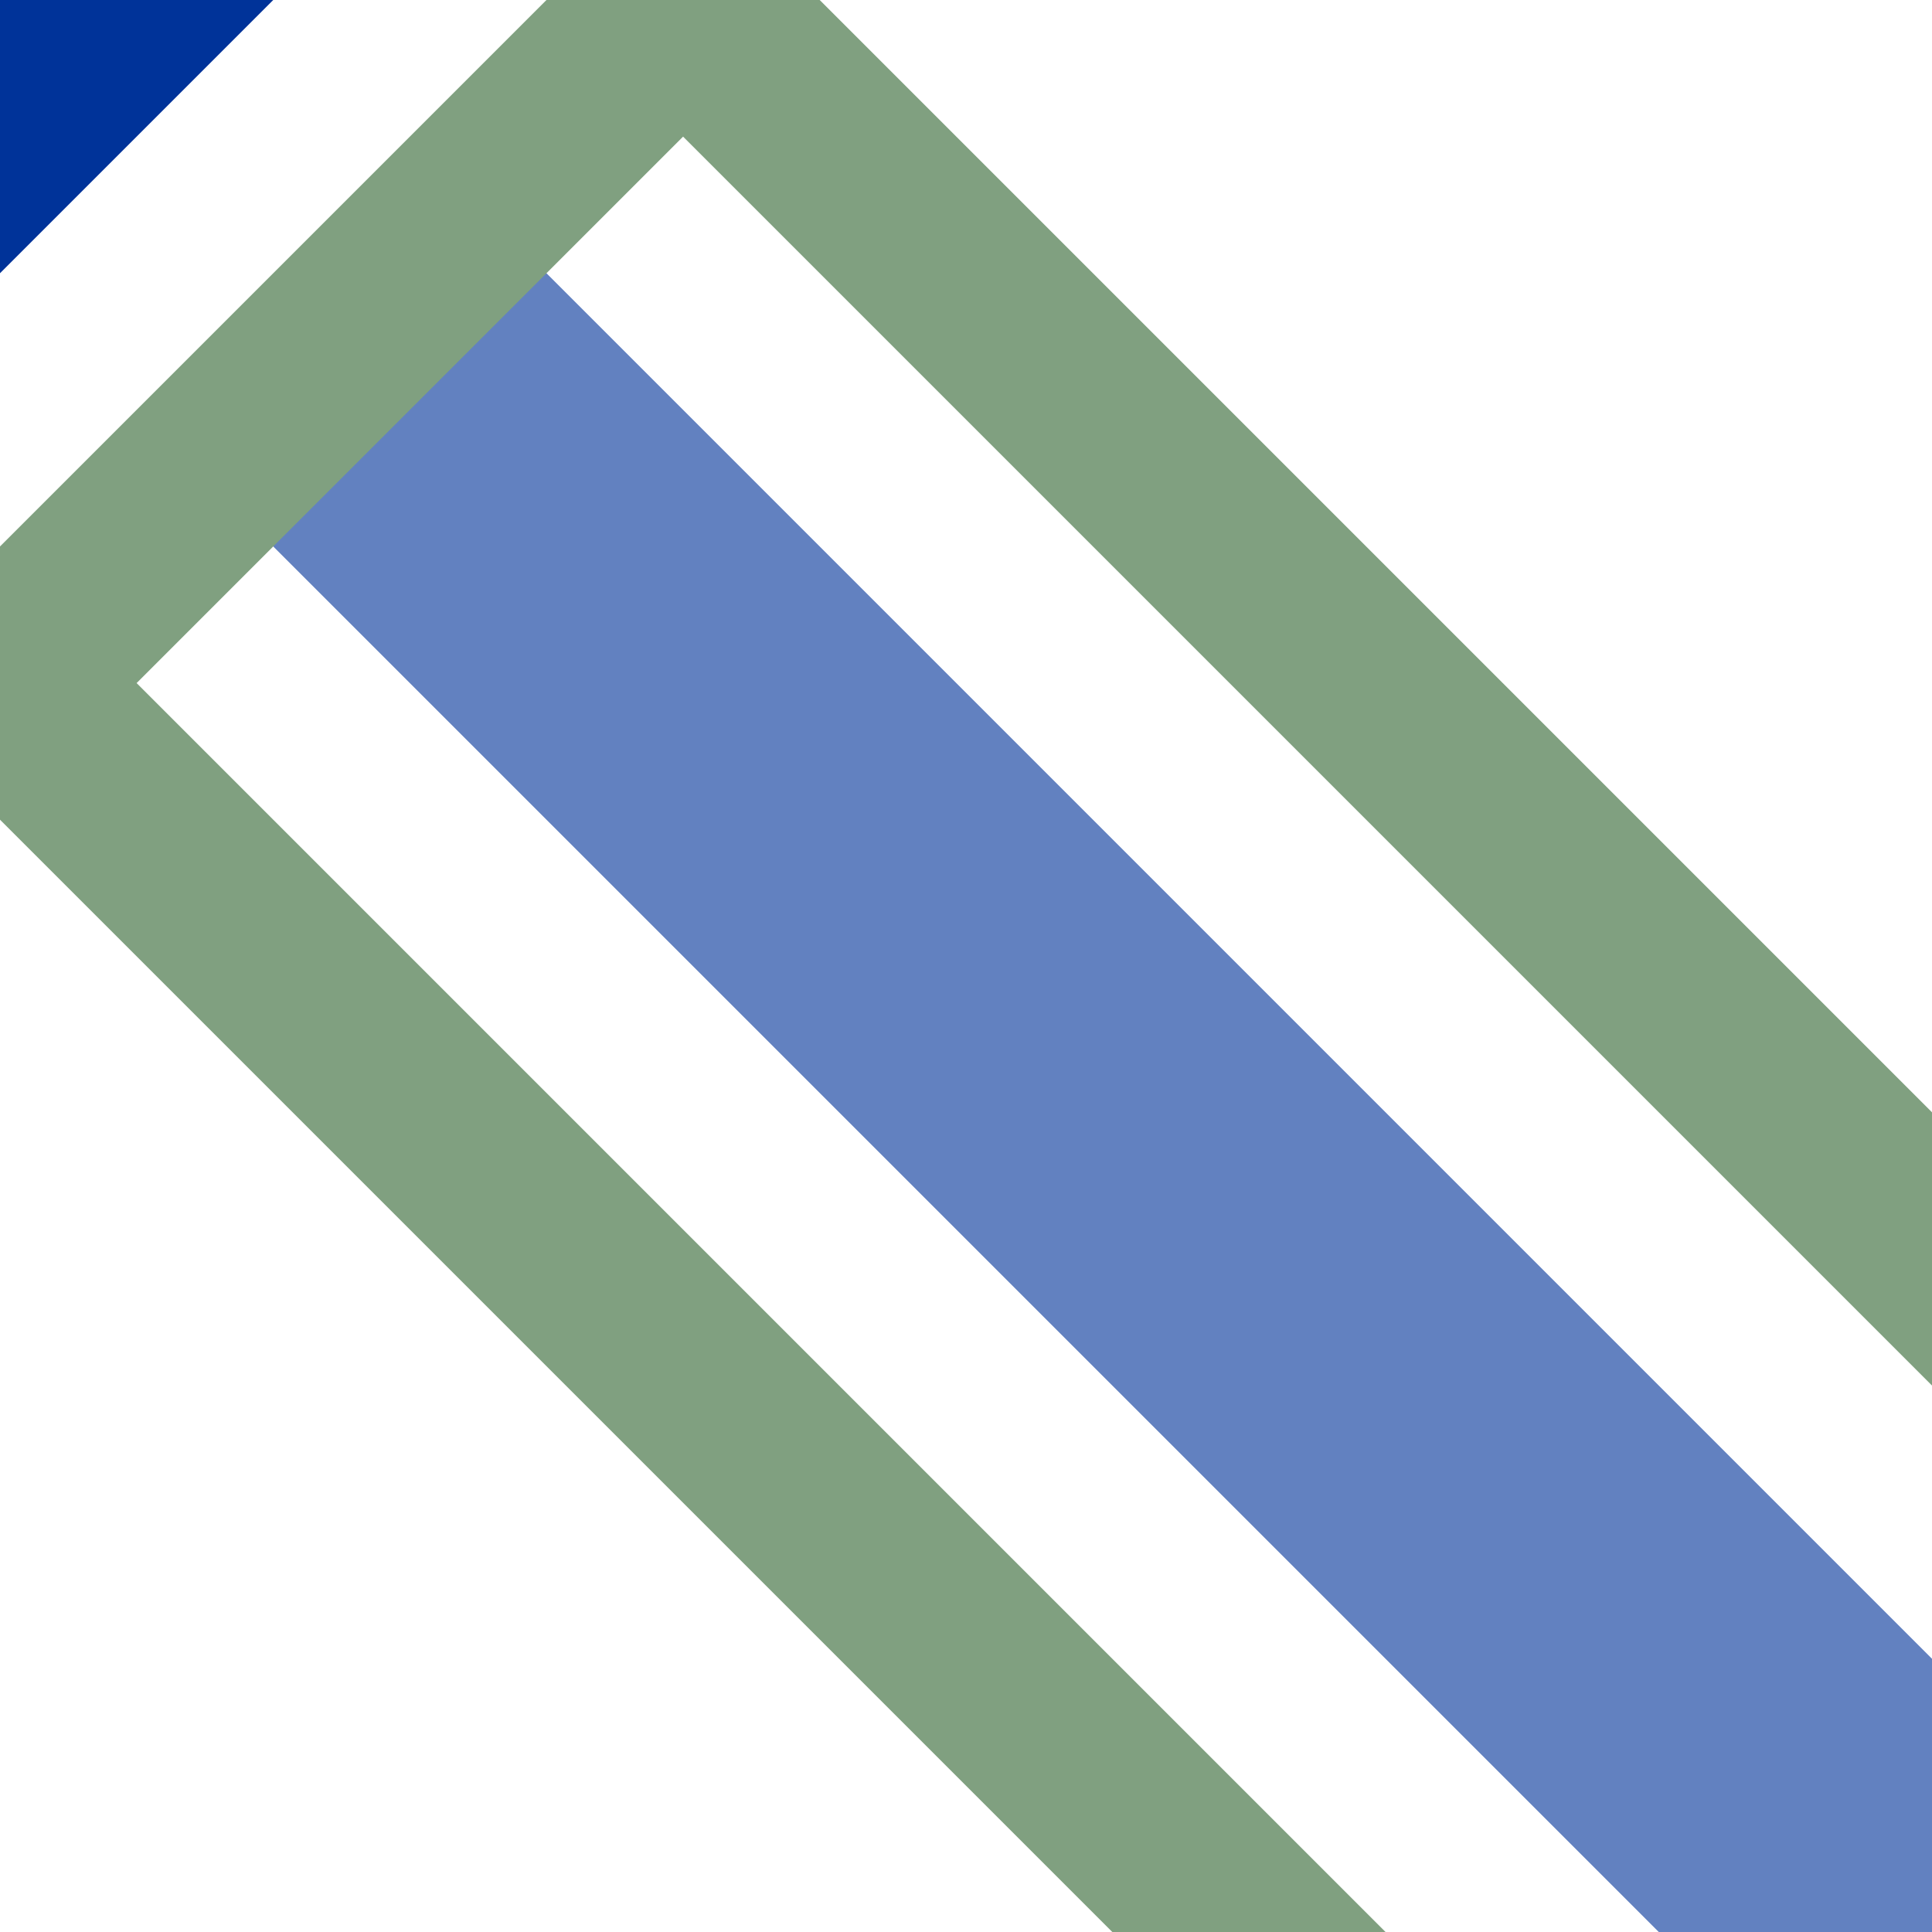
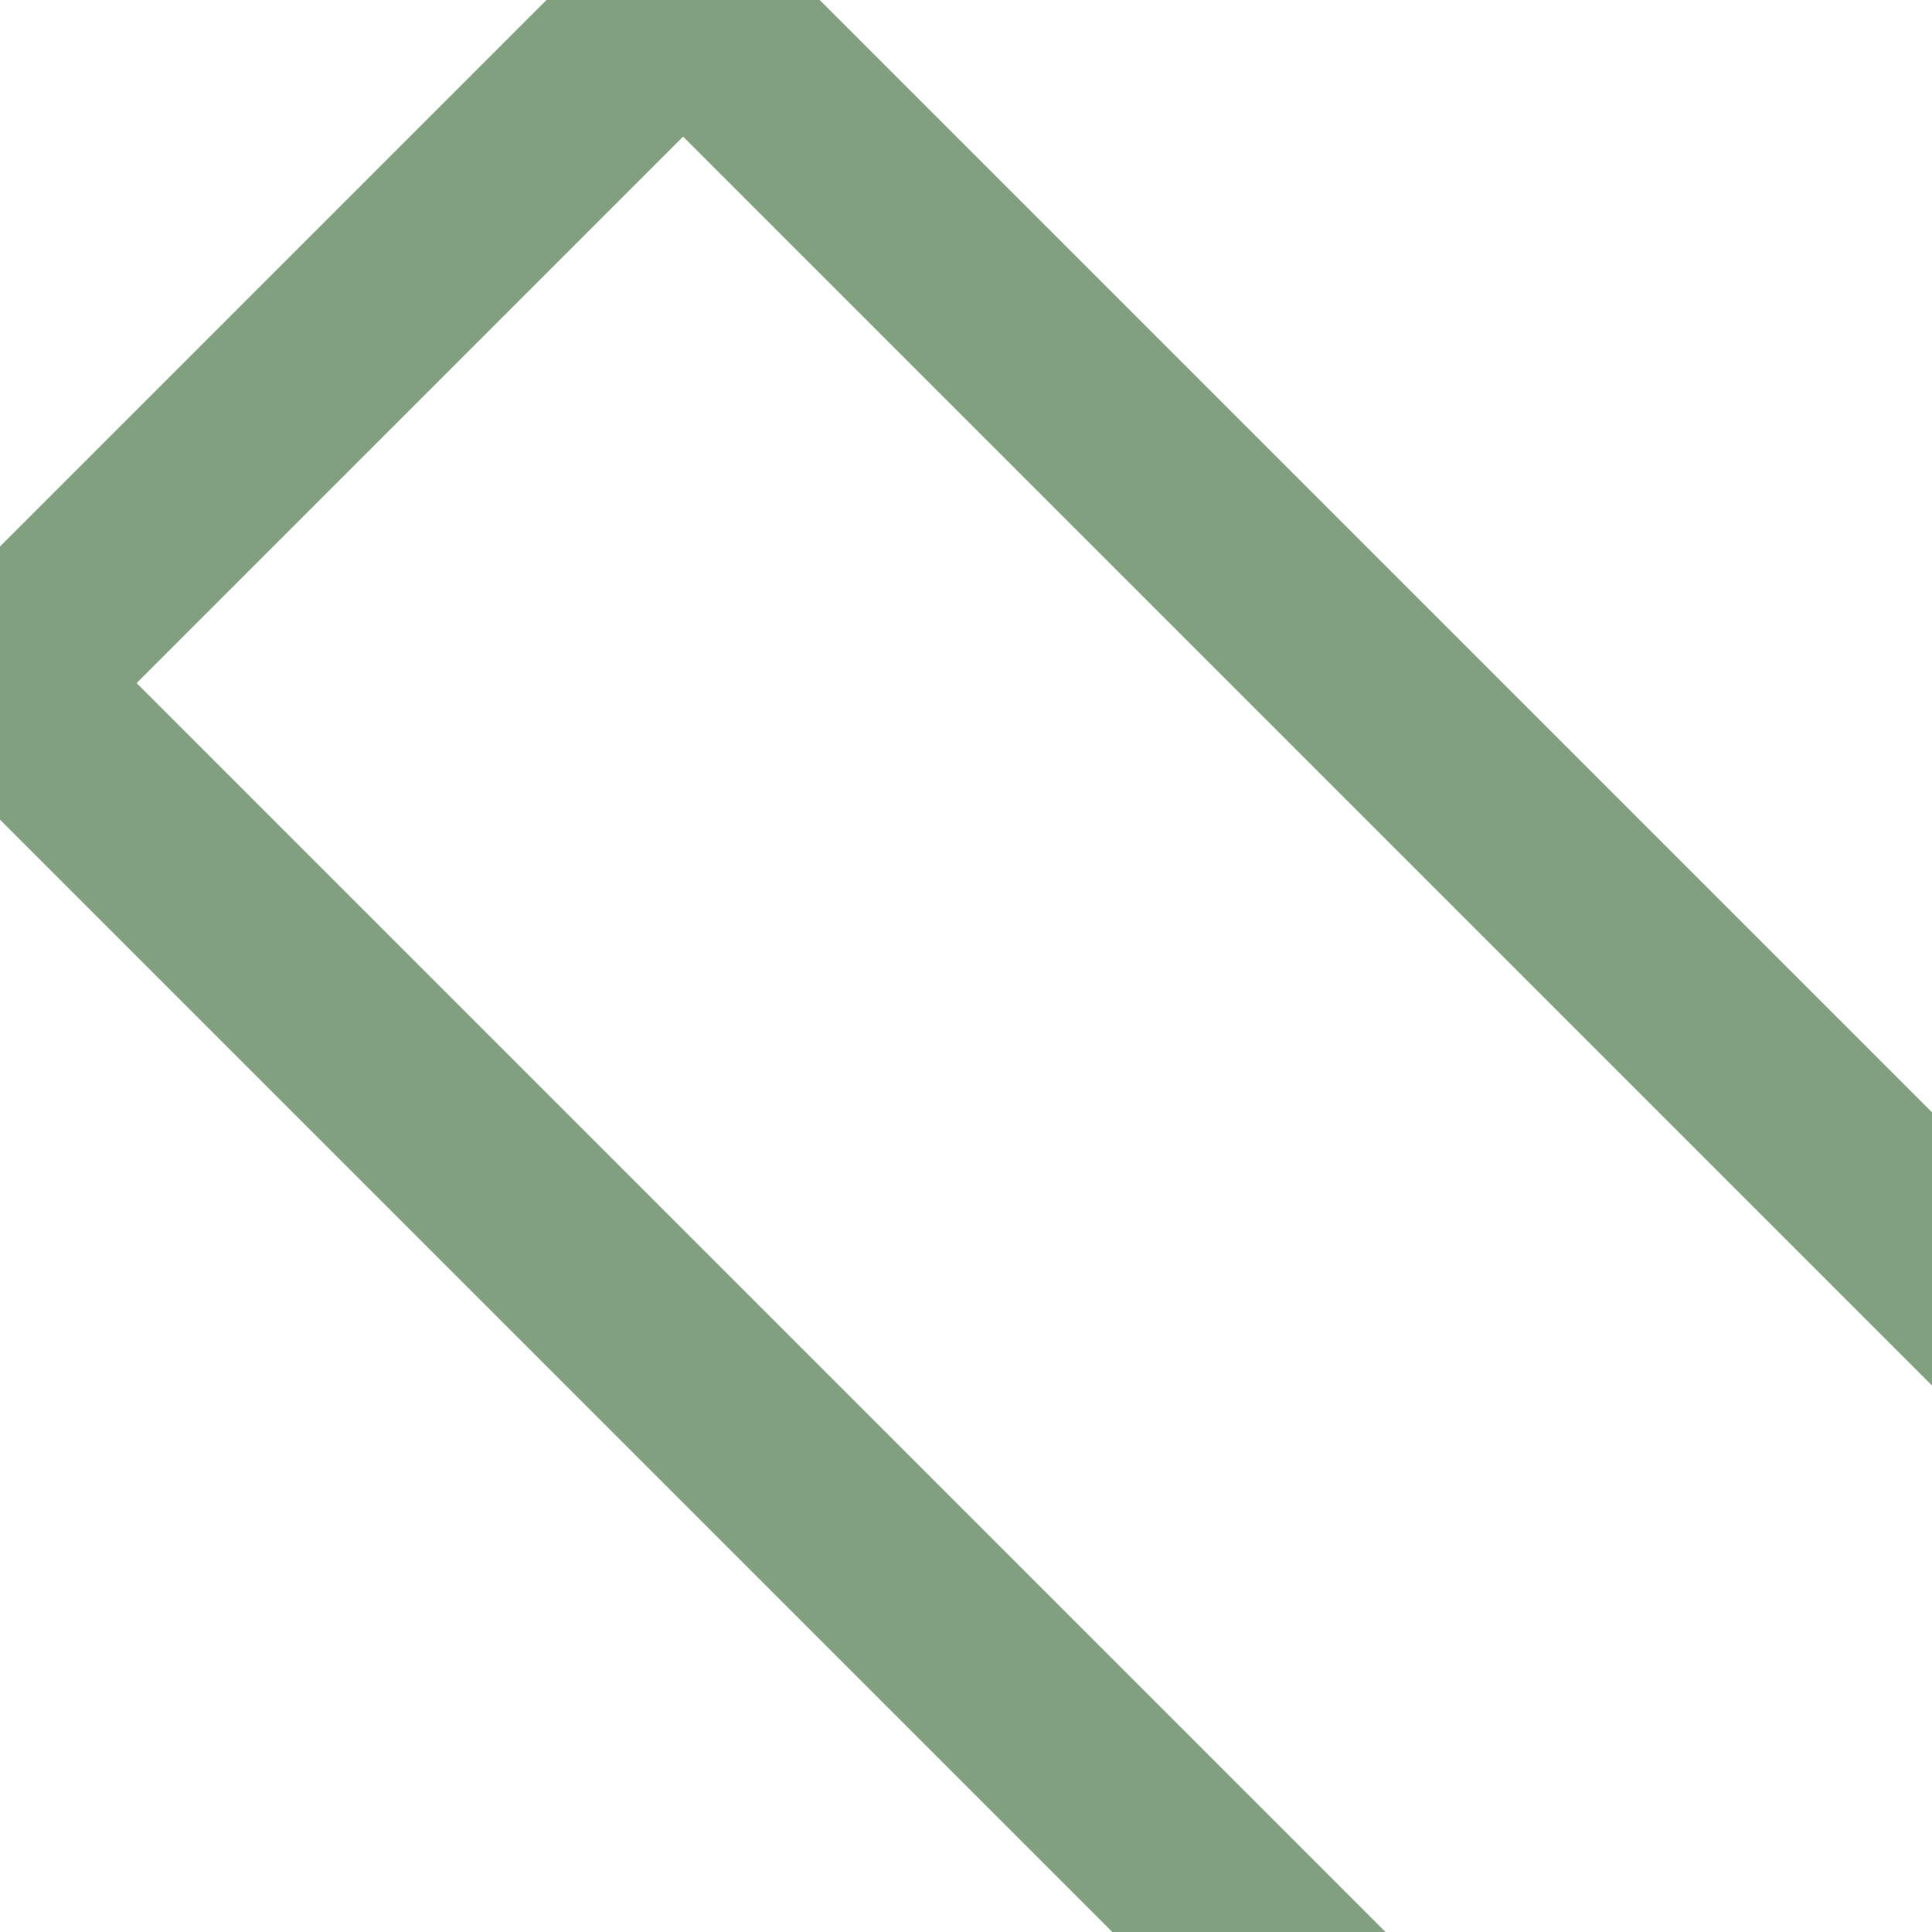
<svg xmlns="http://www.w3.org/2000/svg" width="500" height="500">
  <title>uxhSTR2+4uh</title>
  <g stroke-width="100">
-     <path stroke="#6281C0" d="M 75,75 500,500" />
-     <path stroke="#003399" d="M -40,40 40,-40" />
-   </g>
+     </g>
  <path stroke="#80A080" d="M 518,341.22 176.78,0 0,176.78 341.22,518" stroke-width="50" fill="none" />
</svg>